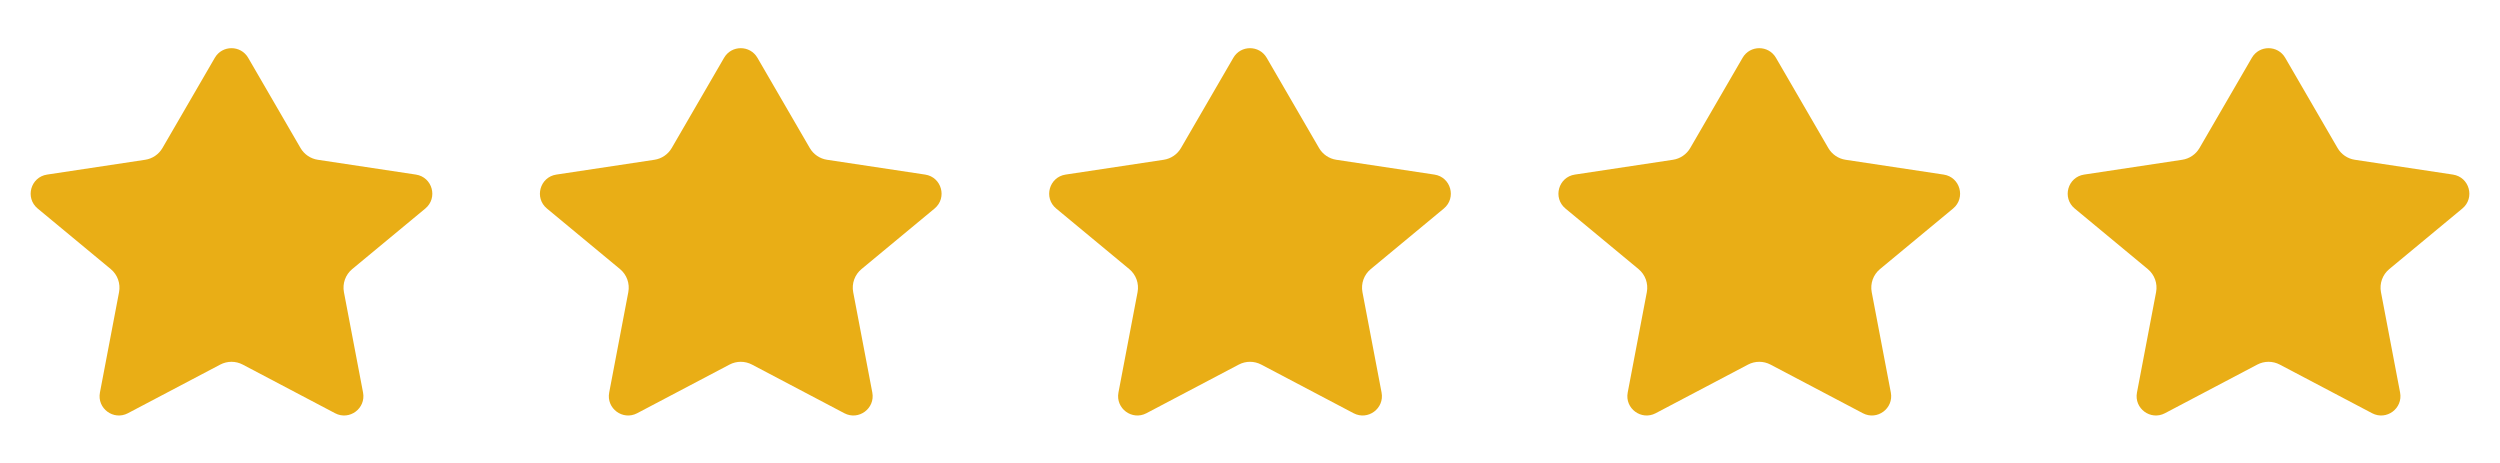
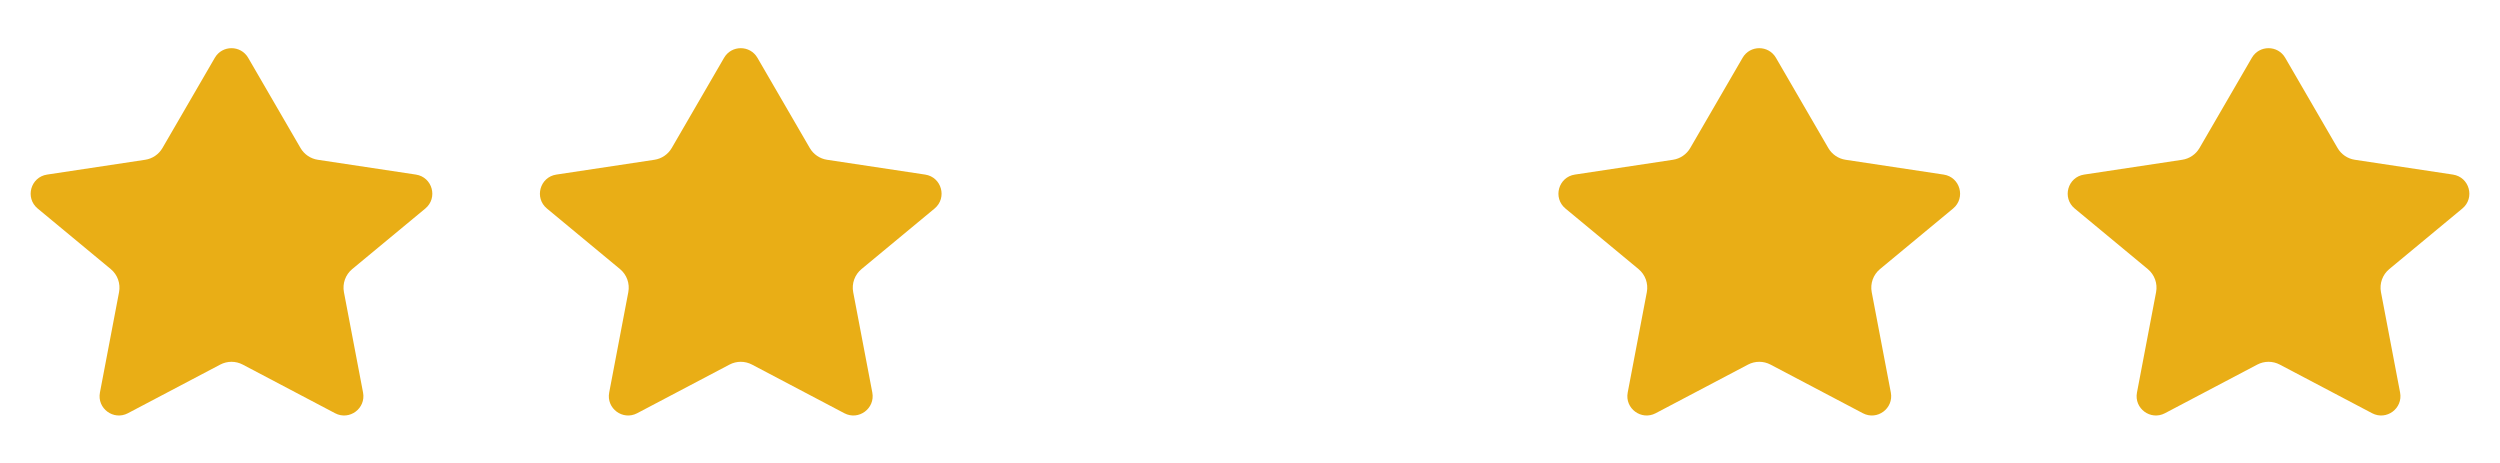
<svg xmlns="http://www.w3.org/2000/svg" width="108" height="20" viewBox="0 0 108 20" fill="none">
  <path d="M10.721 2.497C10.4 1.943 9.601 1.943 9.28 2.497L7.018 6.395C6.859 6.668 6.585 6.855 6.273 6.902L2.034 7.542C1.322 7.65 1.072 8.548 1.627 9.008L4.784 11.624C5.077 11.866 5.214 12.248 5.143 12.621L4.317 16.958C4.186 17.644 4.906 18.177 5.524 17.852L9.515 15.75C9.819 15.59 10.182 15.59 10.486 15.75L14.477 17.852C15.095 18.177 15.814 17.644 15.684 16.958L14.858 12.621C14.787 12.248 14.924 11.866 15.216 11.624L18.374 9.008C18.928 8.548 18.679 7.65 17.967 7.542L13.728 6.902C13.416 6.855 13.142 6.668 12.983 6.395L10.721 2.497Z" fill="#E9AE16" />
  <path d="M32.721 2.497C32.4 1.943 31.601 1.943 31.28 2.497L29.018 6.395C28.859 6.668 28.585 6.855 28.273 6.902L24.034 7.542C23.322 7.65 23.072 8.548 23.627 9.008L26.784 11.624C27.077 11.866 27.214 12.248 27.143 12.621L26.317 16.958C26.186 17.644 26.906 18.177 27.524 17.852L31.515 15.75C31.819 15.59 32.182 15.59 32.486 15.75L36.477 17.852C37.094 18.177 37.814 17.644 37.684 16.958L36.858 12.621C36.787 12.248 36.924 11.866 37.217 11.624L40.374 9.008C40.928 8.548 40.679 7.65 39.967 7.542L35.728 6.902C35.416 6.855 35.142 6.668 34.983 6.395L32.721 2.497Z" fill="#E9AE16" />
-   <path d="M54.721 2.497C54.4 1.943 53.601 1.943 53.28 2.497L51.018 6.395C50.859 6.668 50.585 6.855 50.273 6.902L46.034 7.542C45.322 7.65 45.072 8.548 45.627 9.008L48.784 11.624C49.077 11.866 49.214 12.248 49.143 12.621L48.317 16.958C48.187 17.644 48.906 18.177 49.524 17.852L53.515 15.75C53.819 15.59 54.182 15.59 54.486 15.75L58.477 17.852C59.094 18.177 59.814 17.644 59.684 16.958L58.858 12.621C58.787 12.248 58.924 11.866 59.217 11.624L62.374 9.008C62.928 8.548 62.679 7.65 61.967 7.542L57.728 6.902C57.416 6.855 57.142 6.668 56.983 6.395L54.721 2.497Z" fill="#E9AE16" />
  <path d="M76.721 2.497C76.4 1.943 75.601 1.943 75.28 2.497L73.018 6.395C72.859 6.668 72.585 6.855 72.272 6.902L68.034 7.542C67.322 7.65 67.072 8.548 67.627 9.008L70.784 11.624C71.077 11.866 71.214 12.248 71.143 12.621L70.317 16.958C70.186 17.644 70.906 18.177 71.524 17.852L75.515 15.75C75.819 15.59 76.182 15.59 76.486 15.75L80.477 17.852C81.094 18.177 81.814 17.644 81.684 16.958L80.858 12.621C80.787 12.248 80.924 11.866 81.216 11.624L84.374 9.008C84.928 8.548 84.679 7.65 83.967 7.542L79.728 6.902C79.416 6.855 79.142 6.668 78.983 6.395L76.721 2.497Z" fill="#E9AE16" />
  <path d="M98.721 2.497C98.4 1.943 97.601 1.943 97.28 2.497L95.018 6.395C94.859 6.668 94.585 6.855 94.272 6.902L90.034 7.542C89.322 7.65 89.072 8.548 89.627 9.008L92.784 11.624C93.077 11.866 93.214 12.248 93.143 12.621L92.317 16.958C92.186 17.644 92.906 18.177 93.524 17.852L97.515 15.75C97.819 15.59 98.182 15.59 98.486 15.75L102.477 17.852C103.095 18.177 103.814 17.644 103.684 16.958L102.858 12.621C102.787 12.248 102.924 11.866 103.217 11.624L106.374 9.008C106.929 8.548 106.679 7.65 105.967 7.542L101.728 6.902C101.416 6.855 101.142 6.668 100.983 6.395L98.721 2.497Z" fill="#E9AE16" />
</svg>